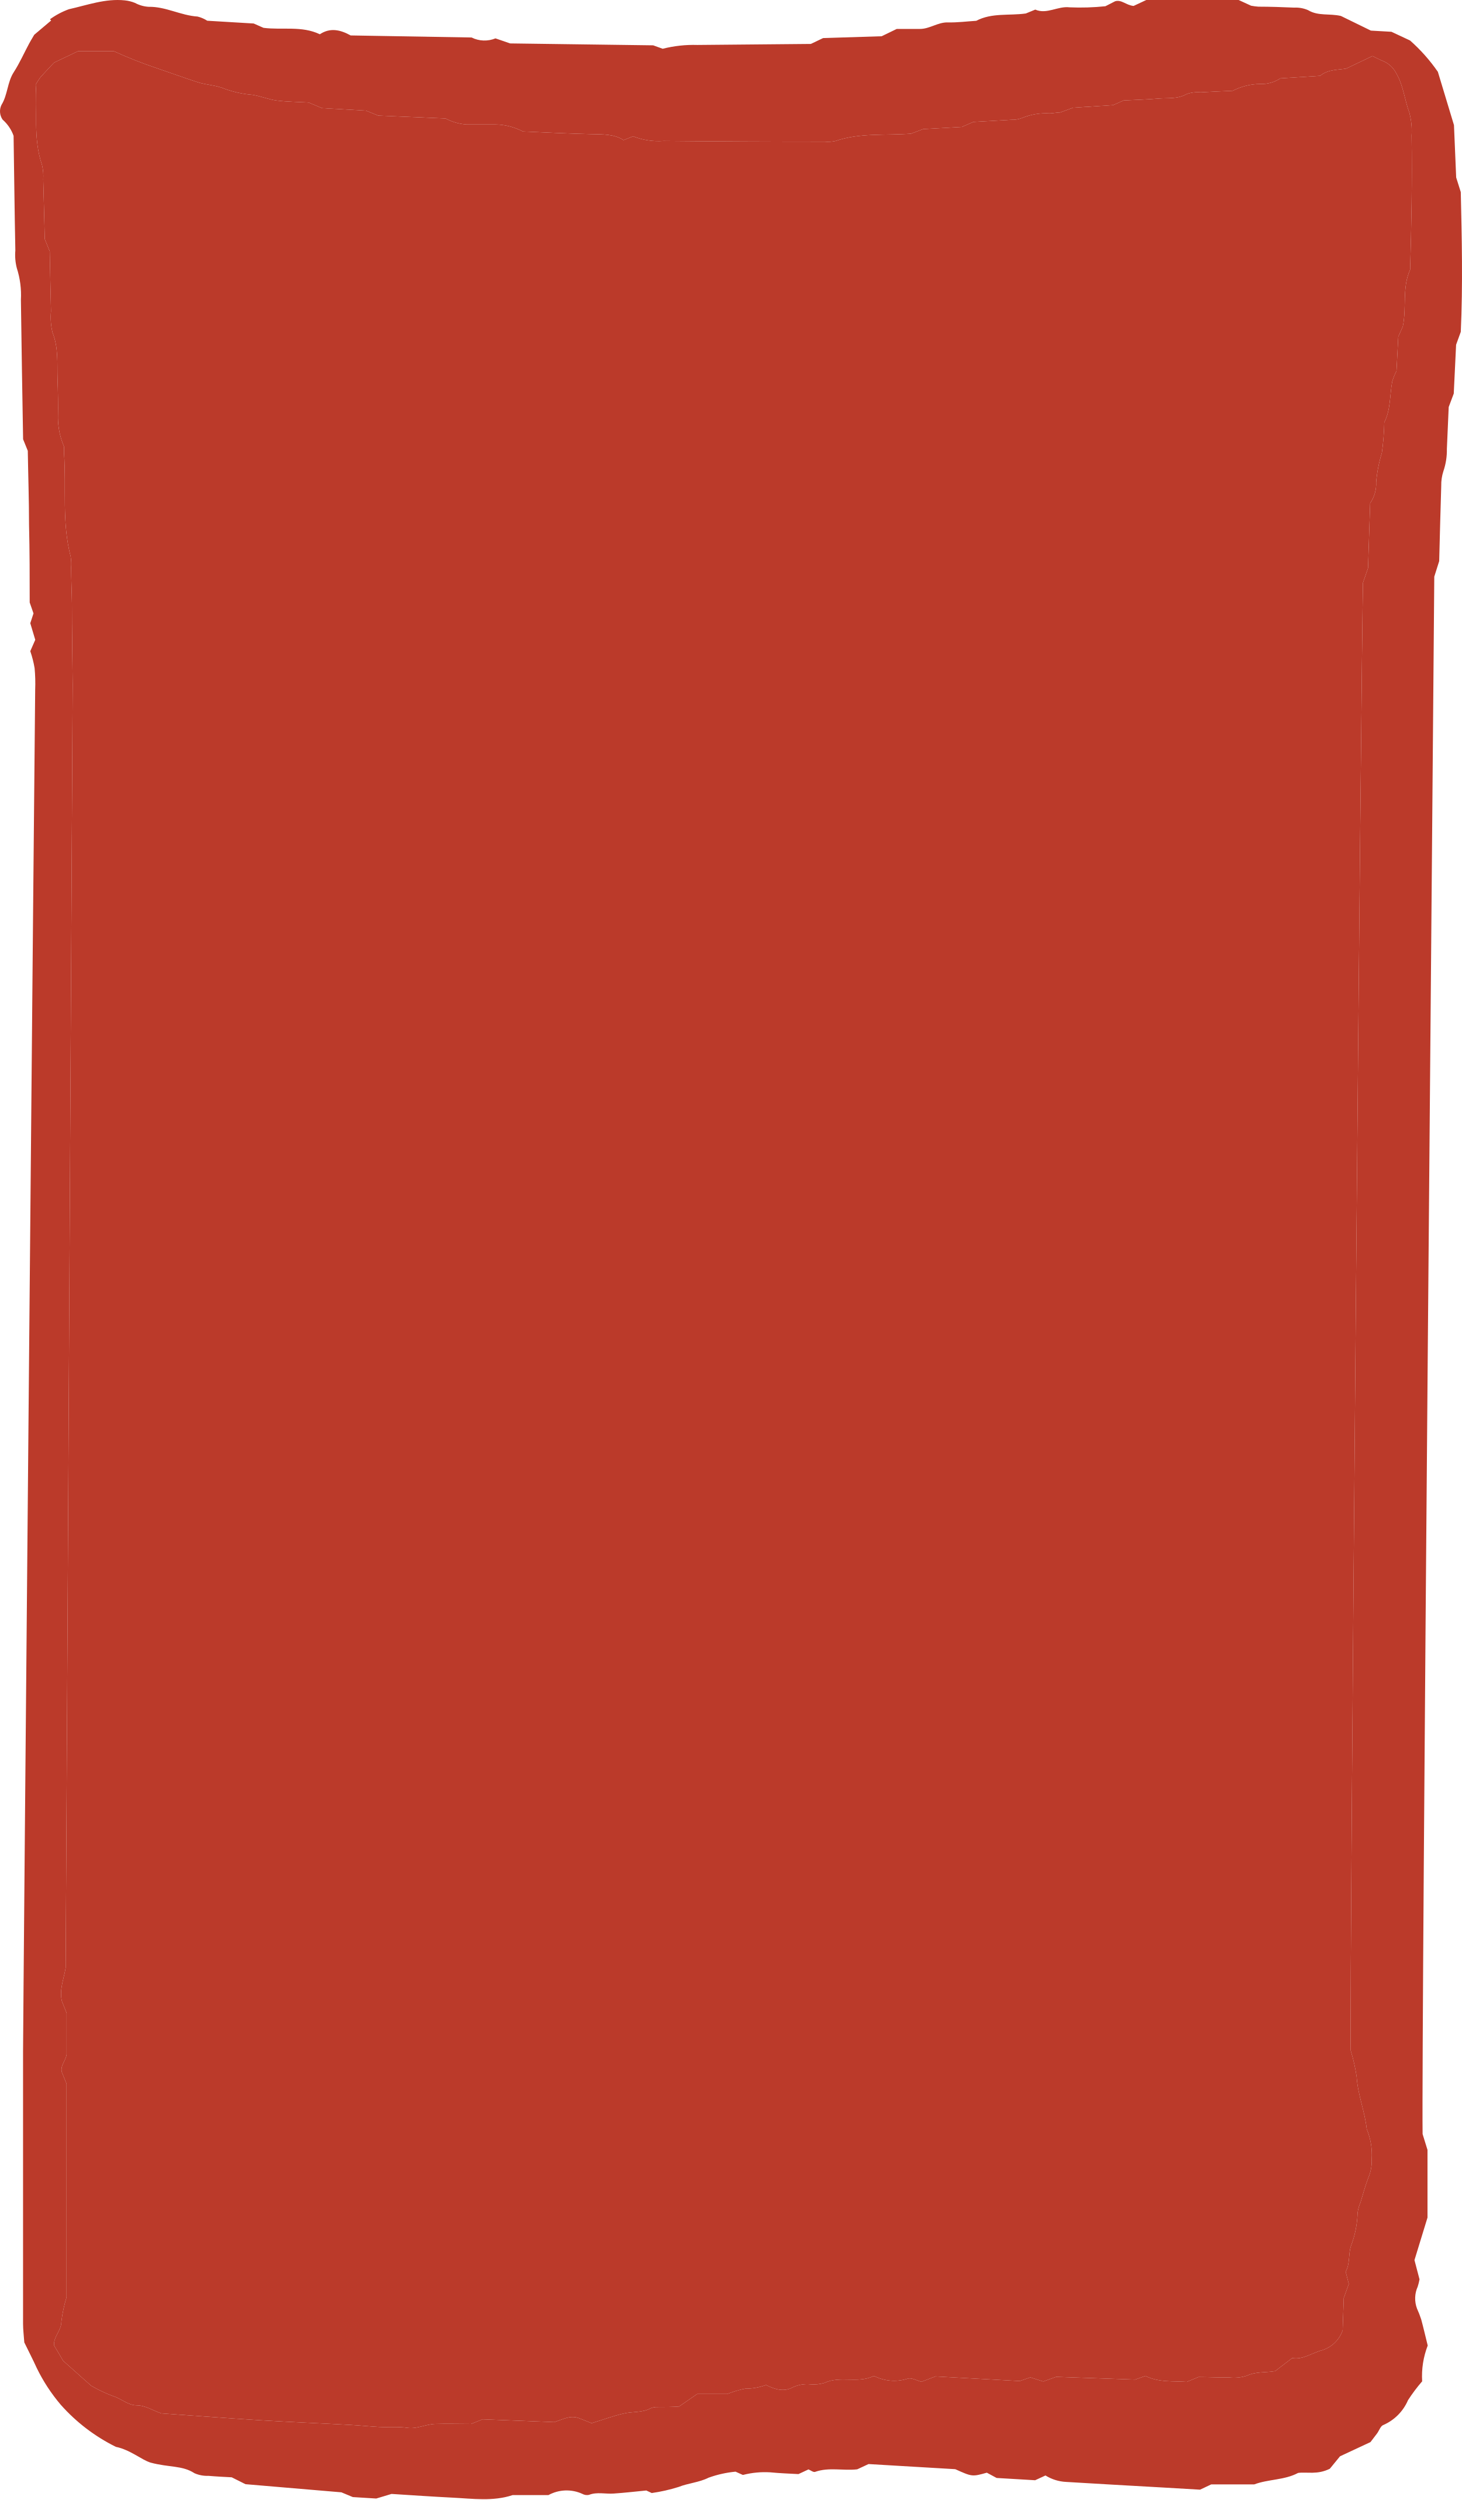
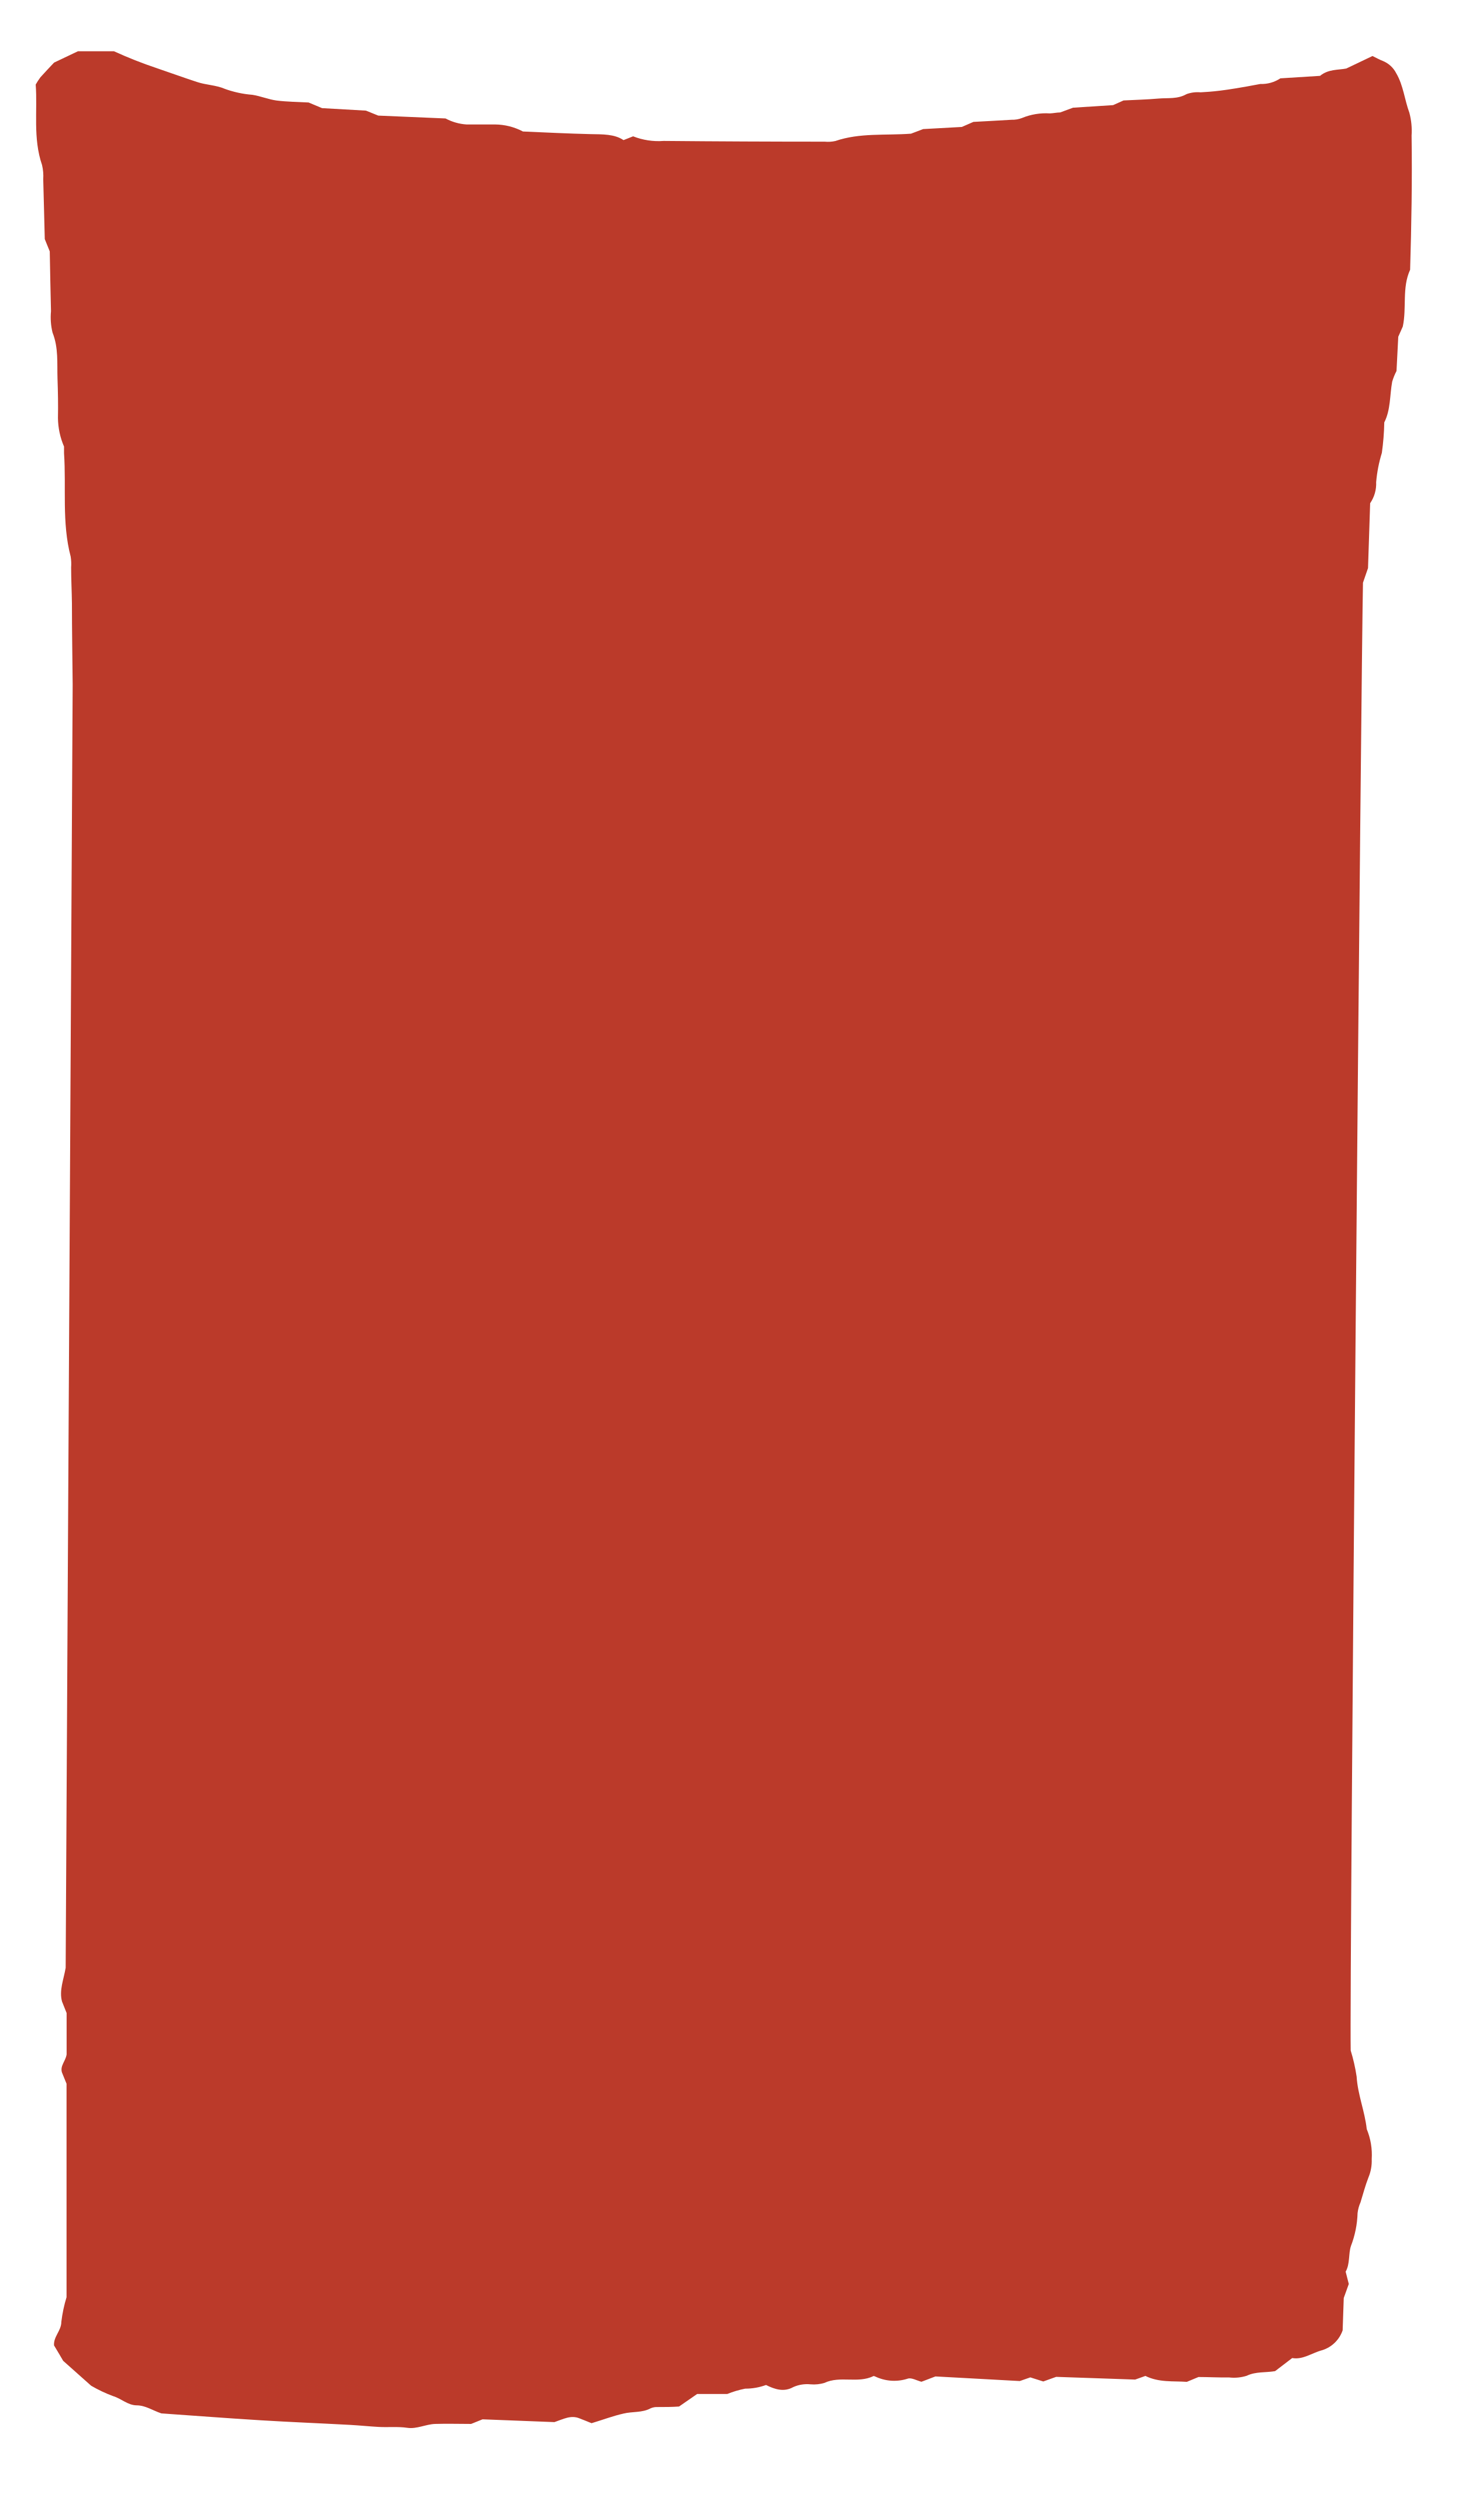
<svg xmlns="http://www.w3.org/2000/svg" width="856" height="1463" viewBox="0 0 856 1463" fill="none">
-   <path d="M17.727 381.085L20.641 374.444L17.727 364.719L19.613 358.978L17.384 352.595C17.384 337.857 17.384 322.606 16.998 307.097C16.998 292.445 16.483 277.75 16.269 263.826L13.526 257.057C13.04 229.896 12.611 202.691 12.24 175.444C12.581 169.165 11.768 162.878 9.839 156.893C8.972 153.524 8.682 150.033 8.982 146.568C8.51 123.519 8.296 100.47 7.953 79.478C6.655 75.824 4.441 72.564 1.523 70.01C0.664 68.768 0.148 67.322 0.027 65.818C-0.093 64.313 0.186 62.803 0.837 61.441C4.567 55.443 4.224 48.032 8.167 42.077C11.597 36.721 14.126 30.938 17.084 25.454C17.727 24.254 18.455 23.055 20.041 20.356L29.943 12.002L29.258 11.273C32.656 8.817 36.377 6.841 40.317 5.404C51.076 3.005 61.75 -0.979 73.067 0.22C75.129 0.427 77.151 0.932 79.068 1.72C81.529 3.046 84.25 3.821 87.041 3.99C96.943 3.776 105.774 9.046 115.676 9.688C117.685 10.18 119.598 11.005 121.334 12.13L148.554 13.758L154.255 16.286C165.229 17.7 176.631 14.958 187.262 20.056C193.264 16.072 199.179 17.357 205.309 20.741L276.124 21.941C278.281 23.019 280.645 23.623 283.055 23.711C285.466 23.8 287.867 23.372 290.098 22.455L298.671 25.411L382.432 26.525L388.005 28.539C394.641 26.853 401.48 26.104 408.323 26.311L474.766 25.711L481.924 22.284L516.217 21.213L525.048 16.928H538.679C544.338 16.928 549.096 12.987 554.883 13.116C560.67 13.244 566.028 12.516 571.6 12.173C580.731 7.375 590.762 9.26 600.621 7.889L606.151 5.618C612.923 8.574 619.311 3.433 626.255 4.29C633.248 4.588 640.254 4.374 647.216 3.647L652.918 0.734C656.69 -0.38 659.348 3.09 663.72 3.476L671.136 0.006H725.233L732.52 3.348C733.937 3.613 735.369 3.799 736.807 3.904C743.794 3.904 750.781 4.162 757.768 4.461C760.563 4.317 763.353 4.831 765.913 5.961C771.828 9.517 778.301 7.76 785.117 9.345L802.649 17.914L814.695 18.599L825.583 23.698C831.735 29.128 837.205 35.285 841.872 42.034L851.302 73.223L852.588 103.855L855.289 112.423C855.889 138.899 856.532 166.618 855.289 194.208L852.545 201.748L851.174 230.324L848.216 238.207C847.873 246.218 847.487 254.444 847.144 262.67C847.237 267.141 846.541 271.593 845.087 275.822C844.196 278.589 843.776 281.485 843.844 284.391C843.372 298.614 843.072 312.838 842.643 328.389L839.771 337.472C839.428 391.71 832.199 1192.53 832.928 1248.91L835.8 1258.2V1297.79L828.17 1322.68L831.127 1333.95C830.865 1335.4 830.507 1336.83 830.056 1338.23C829.148 1340.24 828.646 1342.41 828.58 1344.62C828.514 1346.83 828.884 1349.02 829.67 1351.09C830.606 1353.14 831.422 1355.24 832.113 1357.38C833.485 1362.44 834.642 1367.54 835.928 1372.68C833.347 1379.35 832.236 1386.49 832.671 1393.63C829.659 1397.1 826.895 1400.78 824.397 1404.64C821.601 1411.16 816.419 1416.37 809.909 1419.2C808.323 1419.76 807.508 1422.46 806.265 1424.13C805.022 1425.8 803.693 1427.52 802.407 1429.19L784.575 1437.5L778.616 1444.78C771.286 1448.42 765.499 1446.54 760.055 1447.22C752.082 1451.51 742.652 1450.82 734.336 1453.95H709.173L702.615 1457.03L680.667 1455.75C661.849 1454.68 642.988 1453.65 624.169 1452.49C619.898 1452.28 615.752 1450.98 612.124 1448.72L606.08 1451.51L583.532 1450.18L577.788 1447.09C569.215 1449.49 569.215 1449.49 559.313 1445.04L508.516 1442.04L501.915 1445.12C493.728 1446.07 485.24 1443.75 477.224 1446.62C476.238 1446.97 474.609 1445.68 473.366 1445.17L467.493 1447.91C462.135 1447.61 456.563 1447.44 450.99 1446.88C445.598 1446.55 440.188 1447.07 434.958 1448.42L430.671 1446.49C425.287 1447 419.987 1448.18 414.897 1450.01C409.238 1452.84 403.023 1453.18 397.279 1455.45C392.156 1457.06 386.908 1458.25 381.59 1459L378.418 1457.51C371.516 1458.19 365.558 1458.88 359.299 1459.3C354.498 1459.65 349.526 1458.23 344.81 1460.08C343.494 1460.35 342.123 1460.14 340.952 1459.48C337.816 1458.05 334.388 1457.37 330.943 1457.49C327.497 1457.62 324.129 1458.55 321.105 1460.2H300.144C288.741 1464.02 276.825 1462.3 264.994 1461.7C253.163 1461.1 241.246 1460.29 229.243 1459.52L220.284 1462.22L206.567 1461.36L199.88 1458.58L143.725 1453.82L135.666 1449.79C131.851 1449.58 127.093 1449.37 122.077 1448.94C119.252 1449.06 116.437 1448.53 113.847 1447.39C106.731 1442.72 98.801 1444.1 88.127 1441.18C83.069 1439.68 76.254 1433.68 67.852 1431.97C55.6 1425.92 44.638 1417.56 35.574 1407.34C30.019 1400.81 25.31 1393.62 21.556 1385.92C19.199 1380.73 16.584 1375.72 14.226 1370.84C13.969 1366.98 13.498 1363.47 13.498 1360C13.498 1306.87 13.498 1253.75 13.498 1200.62C13.498 1183.14 20.341 421.056 20.599 403.577C20.763 399.375 20.649 395.168 20.256 390.981C19.686 387.619 18.84 384.309 17.727 381.085ZM620.725 65.811C618.882 65.811 616.781 66.282 614.724 66.368C609.131 66.003 603.529 66.926 598.349 69.067C596.409 69.814 594.339 70.163 592.262 70.095C584.632 70.567 576.959 70.952 569.929 71.338L563.156 74.294L540.523 75.536L533.407 78.235C518.146 79.349 503.4 77.635 489.126 82.519C487.073 82.977 484.961 83.107 482.867 82.905C451.432 82.905 419.997 82.762 388.562 82.477C382.476 82.943 376.363 82.02 370.687 79.778L365.071 82.005C359.756 78.407 352.811 78.621 345.824 78.492C332.536 78.192 319.29 77.507 306.173 76.95C301.149 74.301 295.564 72.89 289.884 72.837C284.311 72.837 278.696 72.837 273.123 72.837C268.832 72.558 264.651 71.36 260.863 69.324L221.469 67.653L214.268 64.74L188.548 63.283L180.704 59.985C174.445 59.642 168.144 59.599 161.928 58.828C157.17 58.185 152.541 56.215 147.783 55.486C142.233 55.055 136.768 53.873 131.536 51.973C126.564 49.788 120.777 49.788 115.376 47.989C107.488 45.418 99.644 42.548 91.799 39.892C83.271 37.039 74.9 33.735 66.722 29.995H45.632L31.658 36.636C29.386 39.078 26.471 42.077 23.685 45.204C22.664 46.57 21.733 48.001 20.899 49.488C22.056 64.654 19.184 80.763 24.628 96.614C25.267 99.35 25.499 102.165 25.314 104.969C25.657 116.836 25.914 128.703 26.214 139.928L29.129 147.125C29.343 158.35 29.558 170.217 29.858 182.127C29.454 186.318 29.759 190.547 30.758 194.637C34.316 203.548 33.373 212.587 33.673 221.584C33.93 229.253 34.101 236.965 33.93 244.633C33.997 250.383 35.206 256.063 37.488 261.342C37.488 262.37 37.488 263.784 37.488 265.197C38.859 285.376 36.116 305.726 41.389 325.776C41.714 327.858 41.801 329.971 41.646 332.074C41.646 339.1 42.032 346.083 42.117 353.109C42.117 369.218 42.417 385.326 42.546 400.749L38.446 1151.61C37.331 1158.3 34.545 1164.81 36.302 1171.32L39.003 1178.09V1202.34C38.36 1206.37 35.102 1208.89 36.259 1212.83L38.96 1219.47V1344.4C37.515 1349.1 36.496 1353.92 35.916 1358.8C35.916 1364.02 31.287 1367.37 31.63 1372.59L34.759 1377.82L36.988 1381.63L53.363 1396.2C57.467 1398.59 61.769 1400.63 66.223 1402.28C71.024 1403.7 74.796 1407.64 80.026 1407.68C85.255 1407.72 89.371 1410.68 94.472 1412.39C113.547 1413.72 133.052 1415.22 152.641 1416.42C170.088 1417.49 187.534 1418.18 205.024 1419.12C210.596 1419.42 216.212 1420.02 221.785 1420.32C227.357 1420.62 232.973 1420.02 238.502 1420.83C244.032 1421.65 249.305 1418.73 254.791 1418.56C261.736 1418.35 268.723 1418.56 275.839 1418.56L282.526 1415.86L324.62 1417.49C329.85 1415.73 334.222 1413.21 339.324 1415.31C341.938 1416.29 344.51 1417.4 346.354 1418.13C353.169 1416.08 358.999 1413.85 364.958 1412.52C370.23 1411.19 376.06 1412.14 381.075 1409.35C382.351 1408.83 383.727 1408.59 385.105 1408.67C389.391 1408.67 393.421 1408.67 397.579 1408.37L408.167 1401.04H425.785C429.191 1399.66 432.722 1398.61 436.33 1397.91C440.483 1397.93 444.605 1397.2 448.504 1395.77C453.776 1398.38 459.049 1400.05 464.493 1396.97C467.67 1395.57 471.157 1395.03 474.609 1395.38C477.354 1395.62 480.119 1395.33 482.754 1394.53C491.799 1390.24 502.344 1395 511.303 1390.59C511.731 1390.37 512.589 1390.89 513.189 1391.14C518.985 1393.69 525.518 1394.01 531.536 1392.04C533.722 1391.36 536.722 1393.16 539.509 1393.88L547.696 1390.76L597.078 1393.46L603.251 1391.31L610.838 1393.71L618.382 1391.01L664.635 1392.6L670.636 1390.46C678.567 1394.4 686.926 1393.37 694.899 1393.93L701.714 1391.1C707.201 1391.1 713.46 1391.44 719.718 1391.36C723.164 1391.75 726.655 1391.41 729.963 1390.37C735.193 1387.84 740.808 1388.62 746.552 1387.67L756.583 1380C762.842 1381.12 768.114 1377 774.072 1375.42C776.859 1374.57 779.404 1373.07 781.497 1371.04C783.591 1369.02 785.175 1366.52 786.118 1363.77L786.761 1344.87L789.719 1336.65L787.875 1329.45C790.49 1324.91 789.419 1319.21 790.962 1314.46C793.347 1308.28 794.666 1301.75 794.862 1295.13C795.113 1292.97 795.691 1290.86 796.577 1288.88C798.078 1284.04 799.364 1279.07 801.207 1274.36C802.635 1270.94 803.294 1267.26 803.136 1263.56C803.516 1257.56 802.519 1251.55 800.221 1245.99C799.106 1235.63 794.948 1225.82 794.305 1215.28C793.532 1210.11 792.371 1205.01 790.833 1200.02C790.062 1163.44 797.077 380.014 798.02 341.028L800.977 332.459L802.221 294.501C804.707 290.881 805.941 286.549 805.736 282.163C806.237 276.348 807.358 270.603 809.079 265.026C809.909 259.119 810.382 253.168 810.494 247.204C814.266 239.792 813.666 231.352 815.123 223.384C815.756 221.22 816.603 219.124 817.652 217.129L818.681 197.079L821.339 191.081C823.697 180.028 820.782 168.375 825.625 157.878C826.397 131.702 826.869 105.526 826.483 79.349C826.783 74.868 826.348 70.367 825.197 66.025C822.368 58.399 821.682 50.002 817.524 42.934C815.893 39.691 813.157 37.138 809.808 35.736C807.836 35.008 805.993 33.937 803.592 32.78L788.246 40.106C783.531 41.006 777.701 40.406 772.9 44.39L749.667 45.847C746.195 48.152 742.086 49.306 737.921 49.146C732.295 49.176 726.756 50.542 721.761 53.13C715.502 53.43 709.201 53.644 702.943 54.029C700.171 53.779 697.378 54.13 694.755 55.058C689.482 58.099 683.867 57.2 678.38 57.671C671.436 58.271 664.449 58.442 657.847 58.785L651.717 61.527L628.27 63.026L620.725 65.811Z" fill="#BB3A2A" />
-   <path d="M620.725 65.811C618.882 65.811 616.781 66.282 614.724 66.368C609.131 66.003 603.529 66.926 598.349 69.067C596.409 69.814 594.339 70.163 592.262 70.095C584.632 70.567 576.959 70.952 569.929 71.338L563.156 74.294L540.523 75.536L533.407 78.235C518.146 79.349 503.4 77.635 489.126 82.519C487.073 82.977 484.961 83.107 482.867 82.905C451.432 82.905 419.997 82.762 388.562 82.477C382.476 82.943 376.363 82.02 370.687 79.778L365.071 82.005C359.756 78.407 352.811 78.621 345.824 78.492C332.536 78.192 319.29 77.507 306.173 76.95C301.149 74.301 295.564 72.89 289.884 72.837H273.123C268.832 72.558 264.651 71.36 260.863 69.324L221.469 67.653L214.268 64.74L188.548 63.283L180.704 59.985C174.445 59.642 168.144 59.599 161.928 58.828C157.17 58.185 152.541 56.215 147.783 55.486C142.233 55.055 136.768 53.873 131.536 51.973C126.564 49.788 120.777 49.788 115.376 47.989C107.488 45.418 99.644 42.548 91.799 39.892C83.271 37.039 74.9 33.735 66.722 29.995H45.632L31.658 36.636C29.386 39.078 26.471 42.077 23.685 45.204C22.664 46.57 21.733 48.001 20.899 49.488C22.056 64.654 19.184 80.763 24.628 96.614C25.267 99.35 25.499 102.165 25.314 104.969C25.657 116.836 25.914 128.703 26.214 139.928L29.129 147.125C29.343 158.35 29.558 170.217 29.858 182.127C29.454 186.318 29.759 190.547 30.758 194.637C34.316 203.548 33.373 212.587 33.673 221.584C33.93 229.253 34.101 236.965 33.93 244.633C33.997 250.383 35.206 256.063 37.488 261.342V265.197C38.859 285.376 36.116 305.726 41.389 325.776C41.714 327.858 41.801 329.971 41.646 332.074C41.646 339.1 42.032 346.083 42.117 353.109C42.117 369.218 42.417 385.326 42.546 400.749L38.446 1151.61C37.331 1158.3 34.545 1164.81 36.302 1171.32L39.003 1178.09V1202.34C38.36 1206.37 35.102 1208.89 36.259 1212.83L38.96 1219.47V1344.4C37.515 1349.1 36.496 1353.92 35.916 1358.8C35.916 1364.02 31.287 1367.37 31.63 1372.59L34.759 1377.82L36.988 1381.63L53.363 1396.2C57.467 1398.59 61.769 1400.63 66.223 1402.28C71.024 1403.7 74.796 1407.64 80.026 1407.68C85.255 1407.72 89.371 1410.68 94.472 1412.39C113.547 1413.72 133.052 1415.22 152.641 1416.42C170.088 1417.49 187.534 1418.18 205.024 1419.12C210.596 1419.42 216.212 1420.02 221.785 1420.32C227.357 1420.62 232.973 1420.02 238.502 1420.83C244.032 1421.65 249.305 1418.73 254.791 1418.56C261.736 1418.35 268.723 1418.56 275.839 1418.56L282.526 1415.86L324.62 1417.49C329.85 1415.73 334.222 1413.21 339.324 1415.31C341.938 1416.29 344.51 1417.4 346.354 1418.13C353.169 1416.08 358.999 1413.85 364.958 1412.52C370.23 1411.19 376.06 1412.14 381.075 1409.35C382.351 1408.83 383.727 1408.59 385.105 1408.67C389.391 1408.67 393.421 1408.67 397.579 1408.37L408.167 1401.04H425.785C429.191 1399.66 432.722 1398.61 436.33 1397.91C440.483 1397.93 444.605 1397.2 448.504 1395.77C453.776 1398.38 459.049 1400.05 464.493 1396.97C467.67 1395.57 471.157 1395.03 474.609 1395.38C477.354 1395.62 480.119 1395.33 482.754 1394.53C491.799 1390.24 502.344 1395 511.303 1390.59C511.731 1390.37 512.589 1390.89 513.189 1391.14C518.985 1393.69 525.518 1394.01 531.536 1392.04C533.722 1391.36 536.722 1393.16 539.509 1393.88L547.696 1390.76L597.078 1393.46L603.251 1391.31L610.838 1393.71L618.382 1391.01L664.635 1392.6L670.636 1390.46C678.567 1394.4 686.926 1393.37 694.899 1393.93L701.714 1391.1C707.201 1391.1 713.46 1391.44 719.718 1391.36C723.164 1391.75 726.655 1391.41 729.963 1390.37C735.193 1387.84 740.808 1388.62 746.552 1387.67L756.583 1380C762.842 1381.12 768.114 1377 774.072 1375.42C776.859 1374.57 779.404 1373.07 781.497 1371.04C783.591 1369.02 785.175 1366.52 786.118 1363.77L786.761 1344.87L789.719 1336.65L787.875 1329.45C790.49 1324.91 789.419 1319.21 790.962 1314.46C793.347 1308.28 794.666 1301.75 794.862 1295.13C795.113 1292.97 795.691 1290.86 796.577 1288.88C798.078 1284.04 799.364 1279.07 801.207 1274.36C802.635 1270.94 803.294 1267.26 803.136 1263.56C803.516 1257.56 802.519 1251.55 800.221 1245.99C799.106 1235.63 794.948 1225.82 794.305 1215.28C793.532 1210.11 792.371 1205.01 790.833 1200.02C790.062 1163.44 797.077 380.014 798.02 341.028L800.977 332.459L802.221 294.501C804.707 290.881 805.941 286.549 805.736 282.163C806.237 276.348 807.358 270.603 809.079 265.026C809.909 259.119 810.382 253.168 810.494 247.204C814.266 239.792 813.666 231.352 815.123 223.384C815.756 221.22 816.603 219.124 817.652 217.129L818.681 197.079L821.339 191.081C823.697 180.028 820.782 168.375 825.625 157.878C826.397 131.702 826.869 105.526 826.483 79.349C826.783 74.868 826.348 70.367 825.197 66.025C822.368 58.399 821.682 50.002 817.524 42.934C815.893 39.691 813.157 37.138 809.808 35.736C807.836 35.008 805.993 33.937 803.592 32.78L788.246 40.106C783.531 41.006 777.701 40.406 772.9 44.39L749.667 45.847C746.195 48.152 742.086 49.306 737.921 49.146C732.295 49.176 726.756 50.542 721.761 53.13C715.502 53.43 709.201 53.644 702.943 54.029C700.171 53.779 697.378 54.13 694.755 55.058C689.482 58.099 683.867 57.2 678.38 57.671C671.436 58.271 664.449 58.442 657.847 58.785L651.717 61.527L628.27 63.026L620.725 65.811Z" fill="#BB3A2A" />
+   <path d="M620.725 65.811C618.882 65.811 616.781 66.282 614.724 66.368C609.131 66.003 603.529 66.926 598.349 69.067C596.409 69.814 594.339 70.163 592.262 70.095C584.632 70.567 576.959 70.952 569.929 71.338L563.156 74.294L540.523 75.536L533.407 78.235C518.146 79.349 503.4 77.635 489.126 82.519C487.073 82.977 484.961 83.107 482.867 82.905C451.432 82.905 419.997 82.762 388.562 82.477C382.476 82.943 376.363 82.02 370.687 79.778L365.071 82.005C359.756 78.407 352.811 78.621 345.824 78.492C332.536 78.192 319.29 77.507 306.173 76.95C301.149 74.301 295.564 72.89 289.884 72.837H273.123C268.832 72.558 264.651 71.36 260.863 69.324L221.469 67.653L214.268 64.74L188.548 63.283L180.704 59.985C174.445 59.642 168.144 59.599 161.928 58.828C157.17 58.185 152.541 56.215 147.783 55.486C142.233 55.055 136.768 53.873 131.536 51.973C126.564 49.788 120.777 49.788 115.376 47.989C107.488 45.418 99.644 42.548 91.799 39.892C83.271 37.039 74.9 33.735 66.722 29.995H45.632L31.658 36.636C29.386 39.078 26.471 42.077 23.685 45.204C22.664 46.57 21.733 48.001 20.899 49.488C22.056 64.654 19.184 80.763 24.628 96.614C25.267 99.35 25.499 102.165 25.314 104.969C25.657 116.836 25.914 128.703 26.214 139.928L29.129 147.125C29.343 158.35 29.558 170.217 29.858 182.127C29.454 186.318 29.759 190.547 30.758 194.637C34.316 203.548 33.373 212.587 33.673 221.584C33.93 229.253 34.101 236.965 33.93 244.633C33.997 250.383 35.206 256.063 37.488 261.342V265.197C38.859 285.376 36.116 305.726 41.389 325.776C41.714 327.858 41.801 329.971 41.646 332.074C41.646 339.1 42.032 346.083 42.117 353.109C42.117 369.218 42.417 385.326 42.546 400.749L38.446 1151.61C37.331 1158.3 34.545 1164.81 36.302 1171.32L39.003 1178.09V1202.34C38.36 1206.37 35.102 1208.89 36.259 1212.83L38.96 1219.47V1344.4C37.515 1349.1 36.496 1353.92 35.916 1358.8C35.916 1364.02 31.287 1367.37 31.63 1372.59L34.759 1377.82L36.988 1381.63L53.363 1396.2C57.467 1398.59 61.769 1400.63 66.223 1402.28C71.024 1403.7 74.796 1407.64 80.026 1407.68C85.255 1407.72 89.371 1410.68 94.472 1412.39C113.547 1413.72 133.052 1415.22 152.641 1416.42C170.088 1417.49 187.534 1418.18 205.024 1419.12C210.596 1419.42 216.212 1420.02 221.785 1420.32C227.357 1420.62 232.973 1420.02 238.502 1420.83C244.032 1421.65 249.305 1418.73 254.791 1418.56C261.736 1418.35 268.723 1418.56 275.839 1418.56L282.526 1415.86L324.62 1417.49C329.85 1415.73 334.222 1413.21 339.324 1415.31C341.938 1416.29 344.51 1417.4 346.354 1418.13C353.169 1416.08 358.999 1413.85 364.958 1412.52C370.23 1411.19 376.06 1412.14 381.075 1409.35C382.351 1408.83 383.727 1408.59 385.105 1408.67C389.391 1408.67 393.421 1408.67 397.579 1408.37L408.167 1401.04H425.785C429.191 1399.66 432.722 1398.61 436.33 1397.91C440.483 1397.93 444.605 1397.2 448.504 1395.77C453.776 1398.38 459.049 1400.05 464.493 1396.97C467.67 1395.57 471.157 1395.03 474.609 1395.38C477.354 1395.62 480.119 1395.33 482.754 1394.53C491.799 1390.24 502.344 1395 511.303 1390.59C511.731 1390.37 512.589 1390.89 513.189 1391.14C518.985 1393.69 525.518 1394.01 531.536 1392.04C533.722 1391.36 536.722 1393.16 539.509 1393.88L547.696 1390.76L597.078 1393.46L603.251 1391.31L610.838 1393.71L618.382 1391.01L664.635 1392.6L670.636 1390.46C678.567 1394.4 686.926 1393.37 694.899 1393.93L701.714 1391.1C707.201 1391.1 713.46 1391.44 719.718 1391.36C723.164 1391.75 726.655 1391.41 729.963 1390.37C735.193 1387.84 740.808 1388.62 746.552 1387.67L756.583 1380C762.842 1381.12 768.114 1377 774.072 1375.42C776.859 1374.57 779.404 1373.07 781.497 1371.04C783.591 1369.02 785.175 1366.52 786.118 1363.77L786.761 1344.87L789.719 1336.65L787.875 1329.45C790.49 1324.91 789.419 1319.21 790.962 1314.46C793.347 1308.28 794.666 1301.75 794.862 1295.13C795.113 1292.97 795.691 1290.86 796.577 1288.88C798.078 1284.04 799.364 1279.07 801.207 1274.36C802.635 1270.94 803.294 1267.26 803.136 1263.56C803.516 1257.56 802.519 1251.55 800.221 1245.99C799.106 1235.63 794.948 1225.82 794.305 1215.28C793.532 1210.11 792.371 1205.01 790.833 1200.02C790.062 1163.44 797.077 380.014 798.02 341.028L800.977 332.459L802.221 294.501C804.707 290.881 805.941 286.549 805.736 282.163C806.237 276.348 807.358 270.603 809.079 265.026C809.909 259.119 810.382 253.168 810.494 247.204C814.266 239.792 813.666 231.352 815.123 223.384C815.756 221.22 816.603 219.124 817.652 217.129L818.681 197.079L821.339 191.081C823.697 180.028 820.782 168.375 825.625 157.878C826.397 131.702 826.869 105.526 826.483 79.349C826.783 74.868 826.348 70.367 825.197 66.025C822.368 58.399 821.682 50.002 817.524 42.934C815.893 39.691 813.157 37.138 809.808 35.736C807.836 35.008 805.993 33.937 803.592 32.78L788.246 40.106C783.531 41.006 777.701 40.406 772.9 44.39L749.667 45.847C746.195 48.152 742.086 49.306 737.921 49.146C715.502 53.43 709.201 53.644 702.943 54.029C700.171 53.779 697.378 54.13 694.755 55.058C689.482 58.099 683.867 57.2 678.38 57.671C671.436 58.271 664.449 58.442 657.847 58.785L651.717 61.527L628.27 63.026L620.725 65.811Z" fill="#BB3A2A" />
</svg>